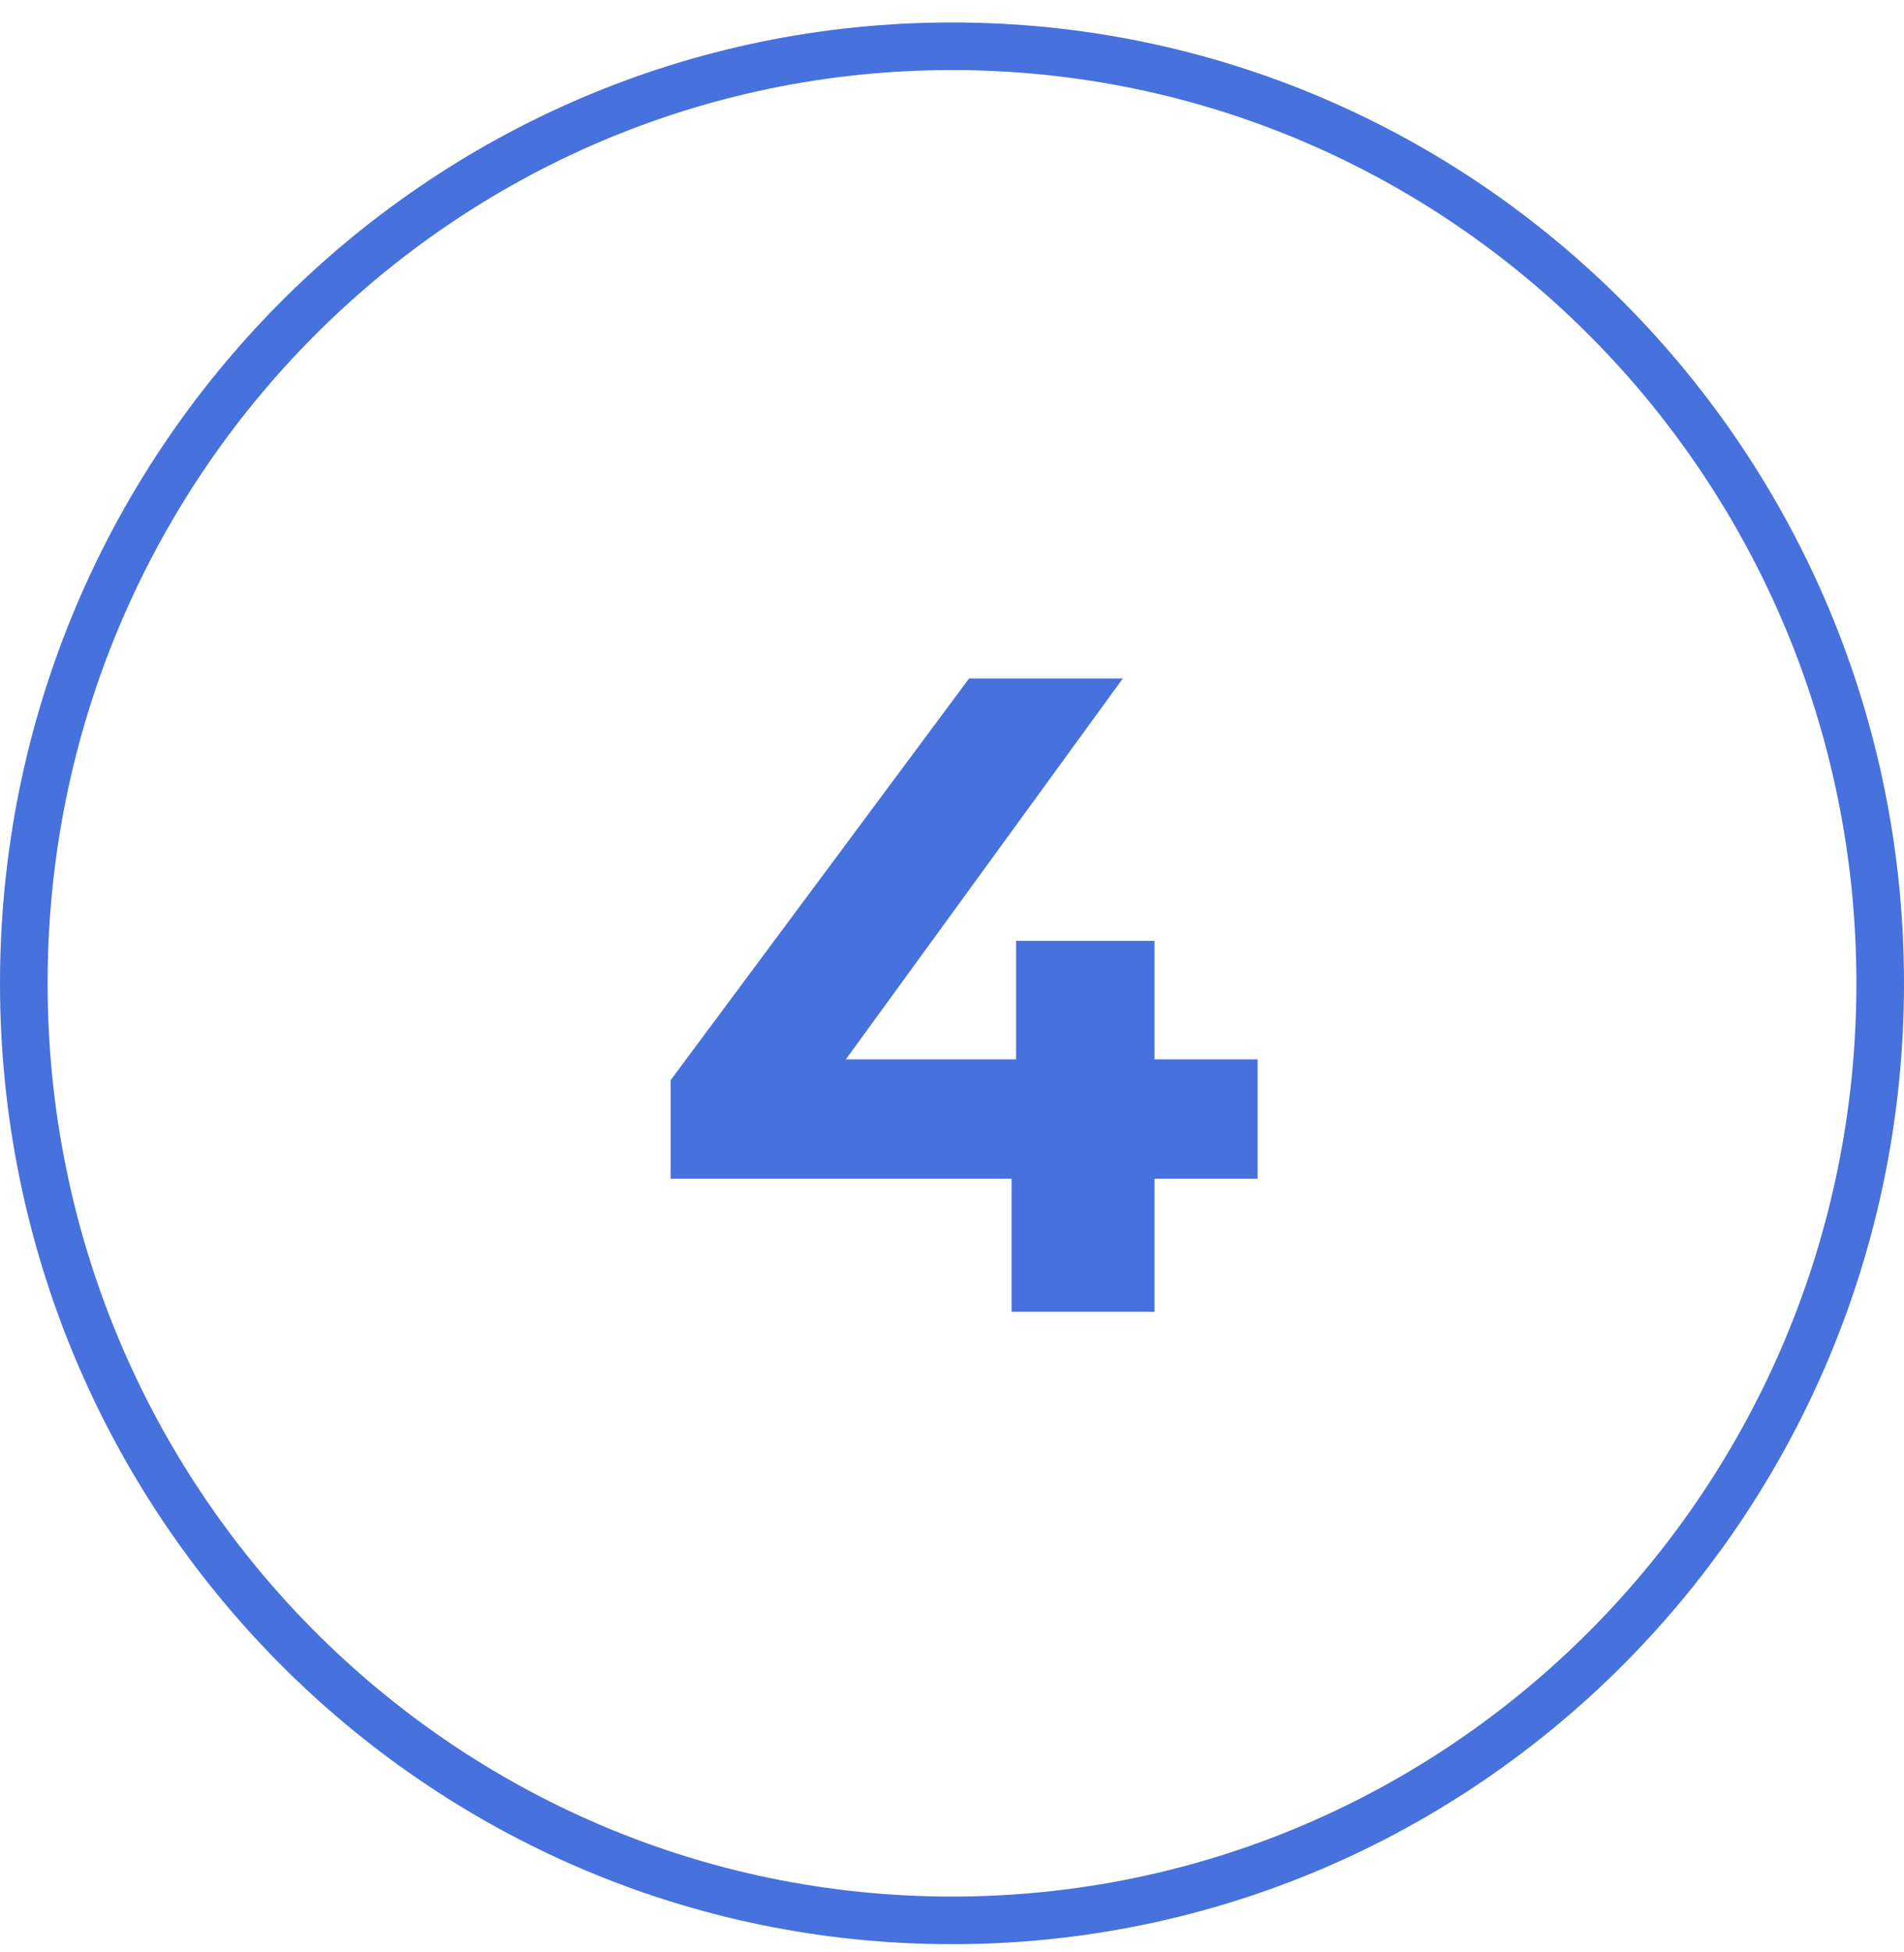
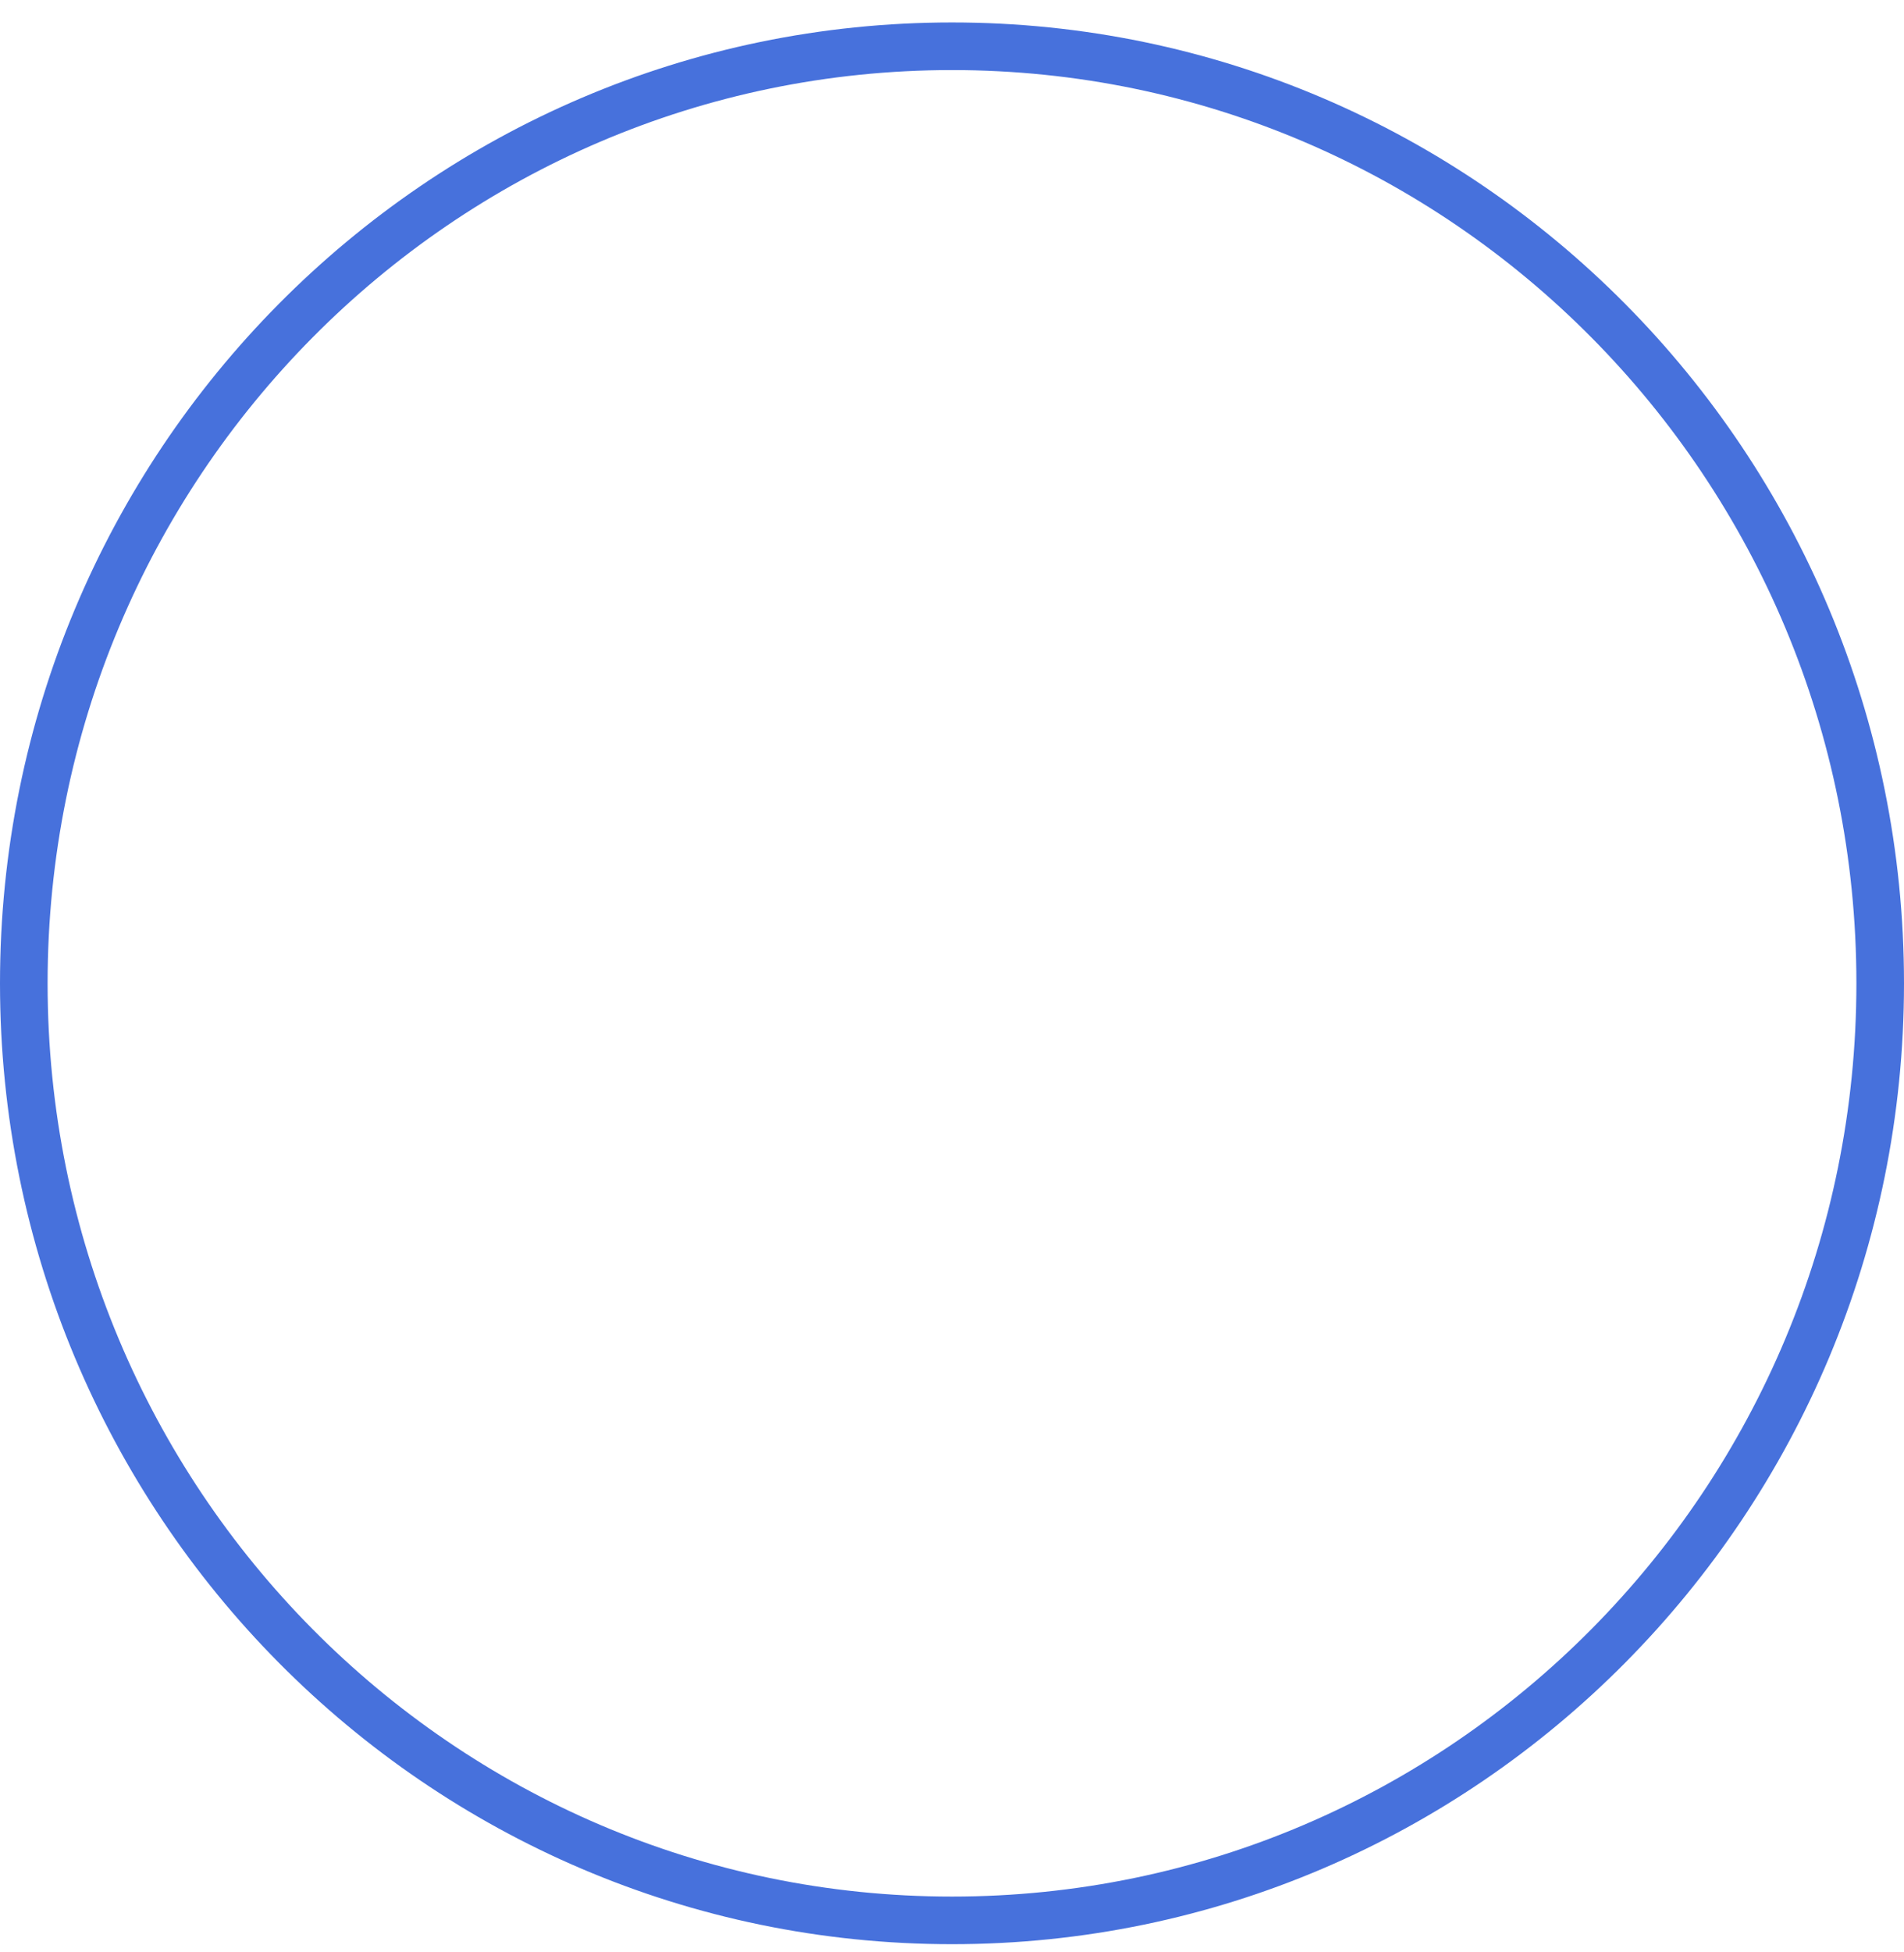
<svg xmlns="http://www.w3.org/2000/svg" width="80" height="82" viewBox="0 0 80 82" fill="none">
  <path d="M79 41.299C79 63.044 61.531 80.656 40 80.656C18.469 80.656 1 63.044 1 41.299C1 19.555 18.469 1.943 40 1.943C61.531 1.943 79 19.555 79 41.299Z" stroke="#4771DC" stroke-width="2" />
-   <path d="M28.178 49.509V45.367L40.718 28.495H47.178L34.904 45.367L31.902 44.493H52.84V49.509H28.178ZM42.504 55.095V49.509L42.694 44.493V39.515H48.508V55.095H42.504Z" fill="#4771DC" />
</svg>